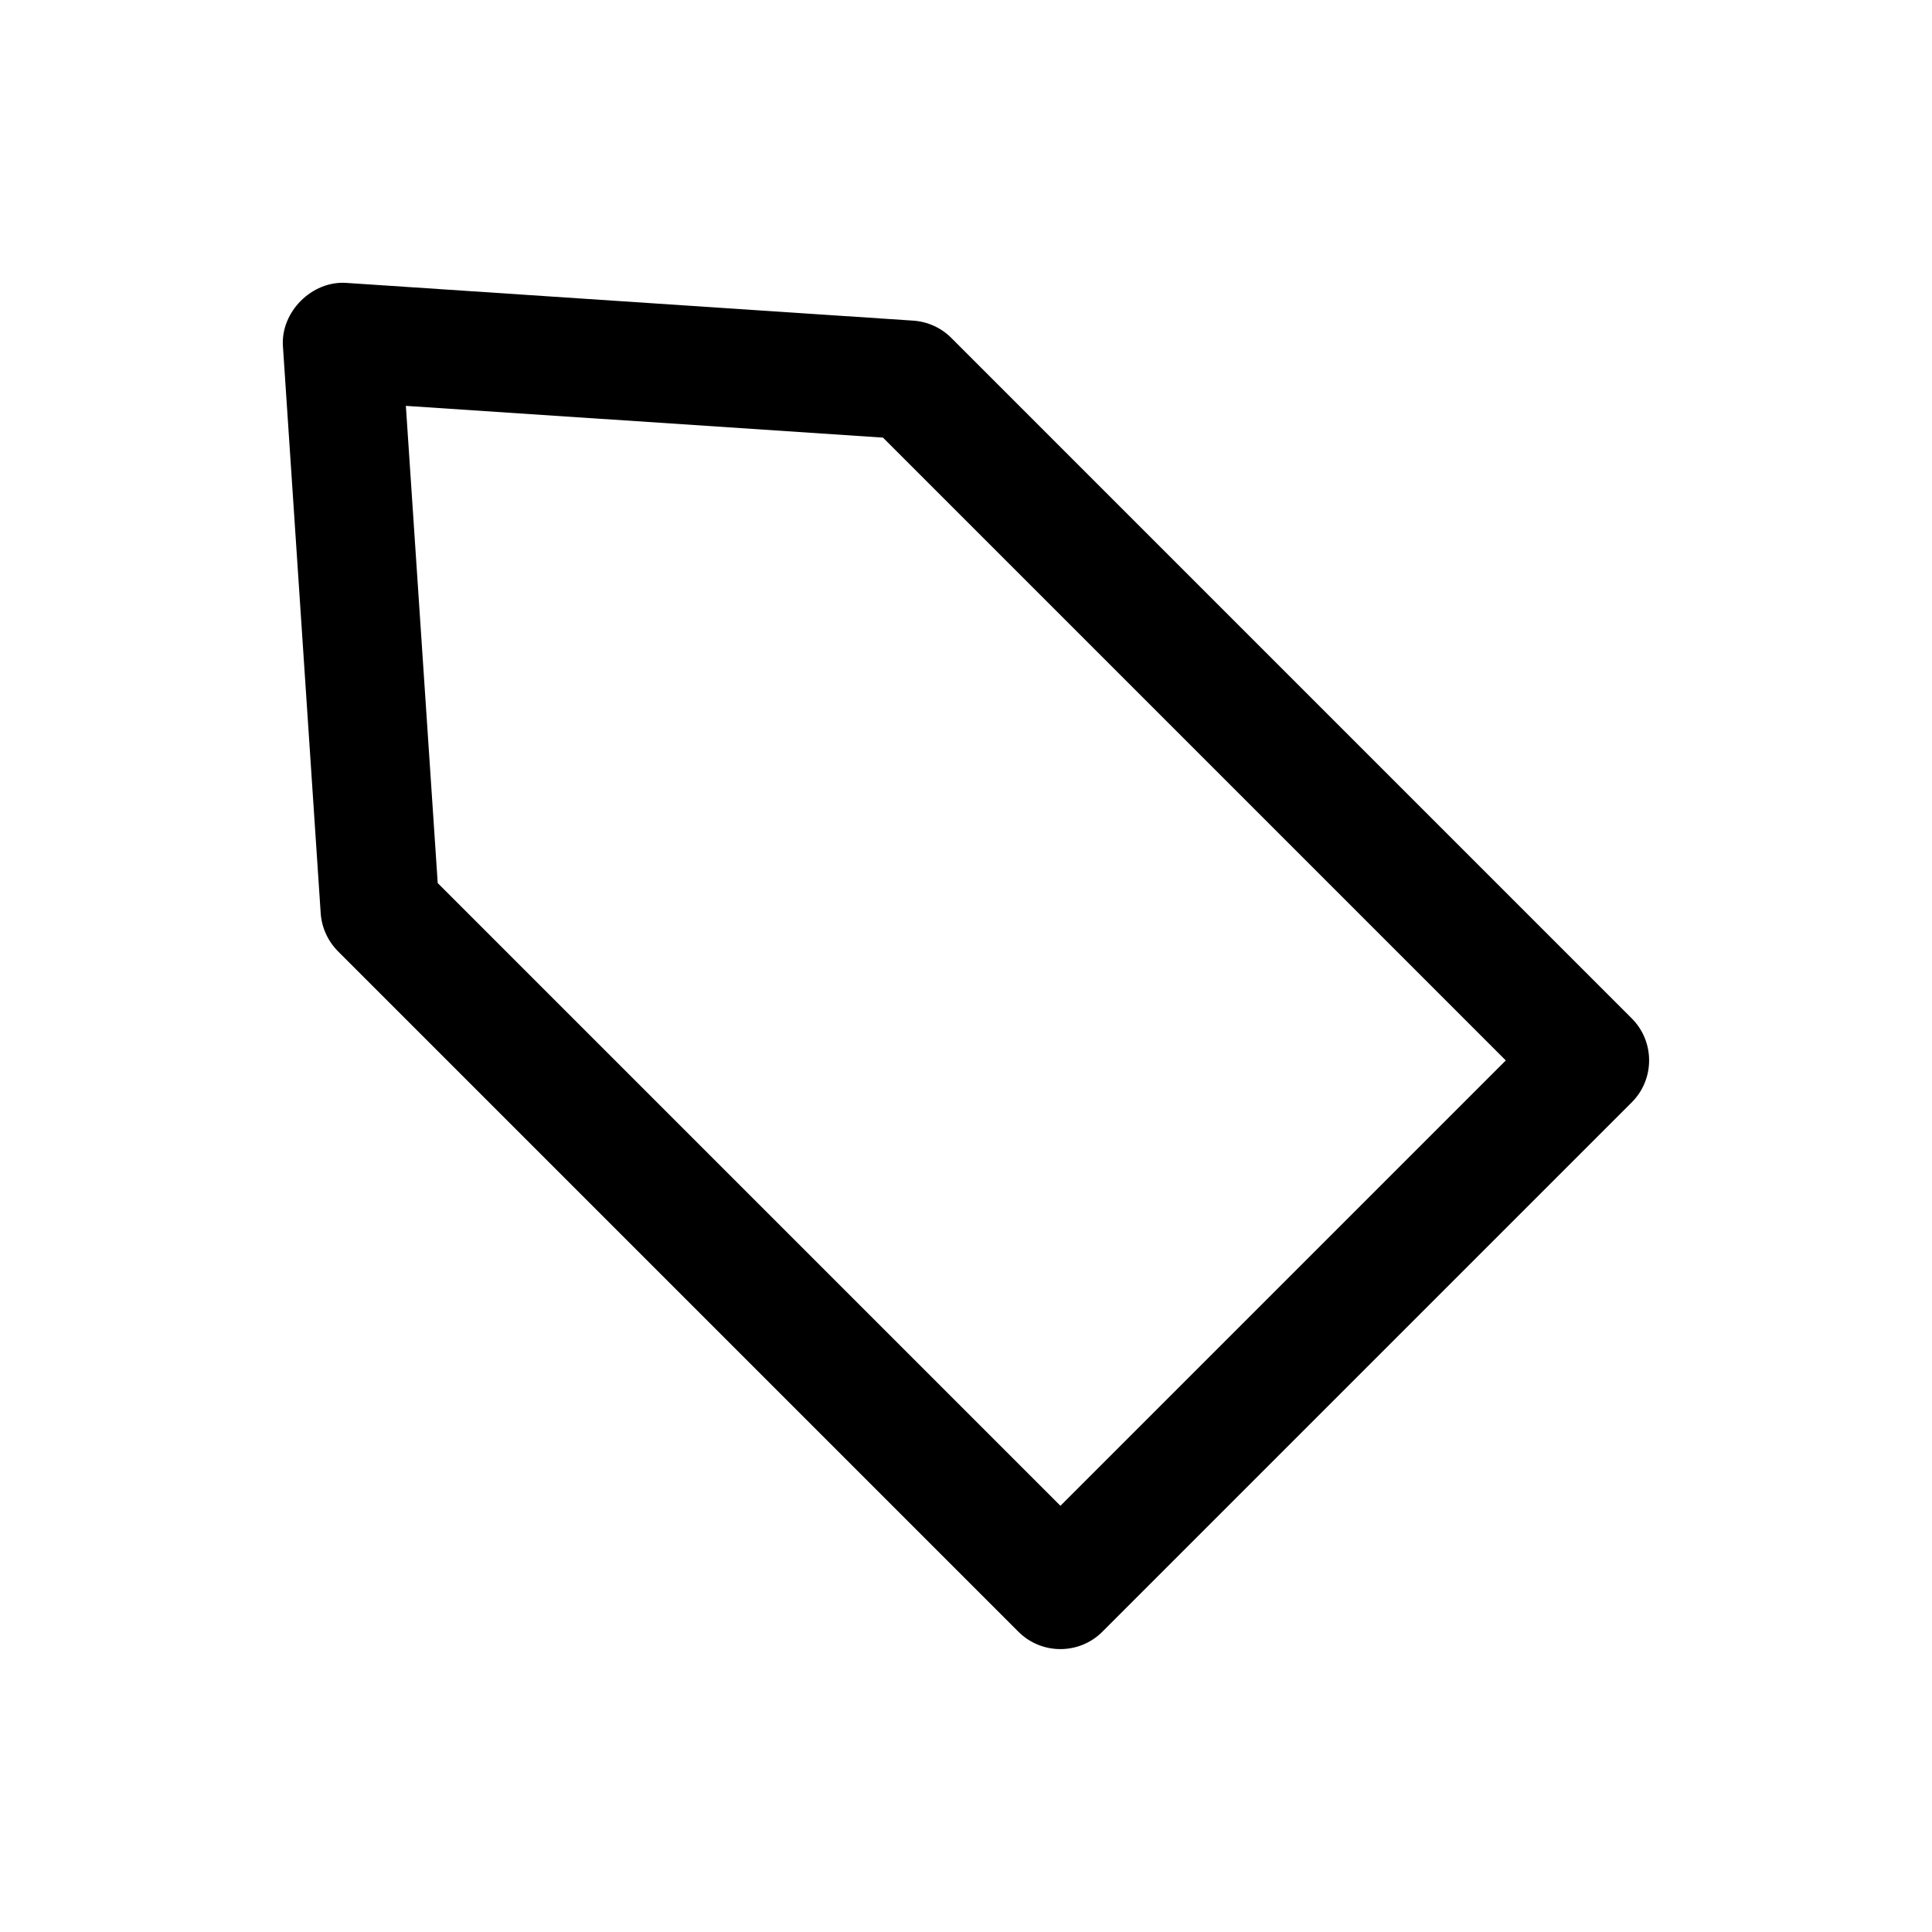
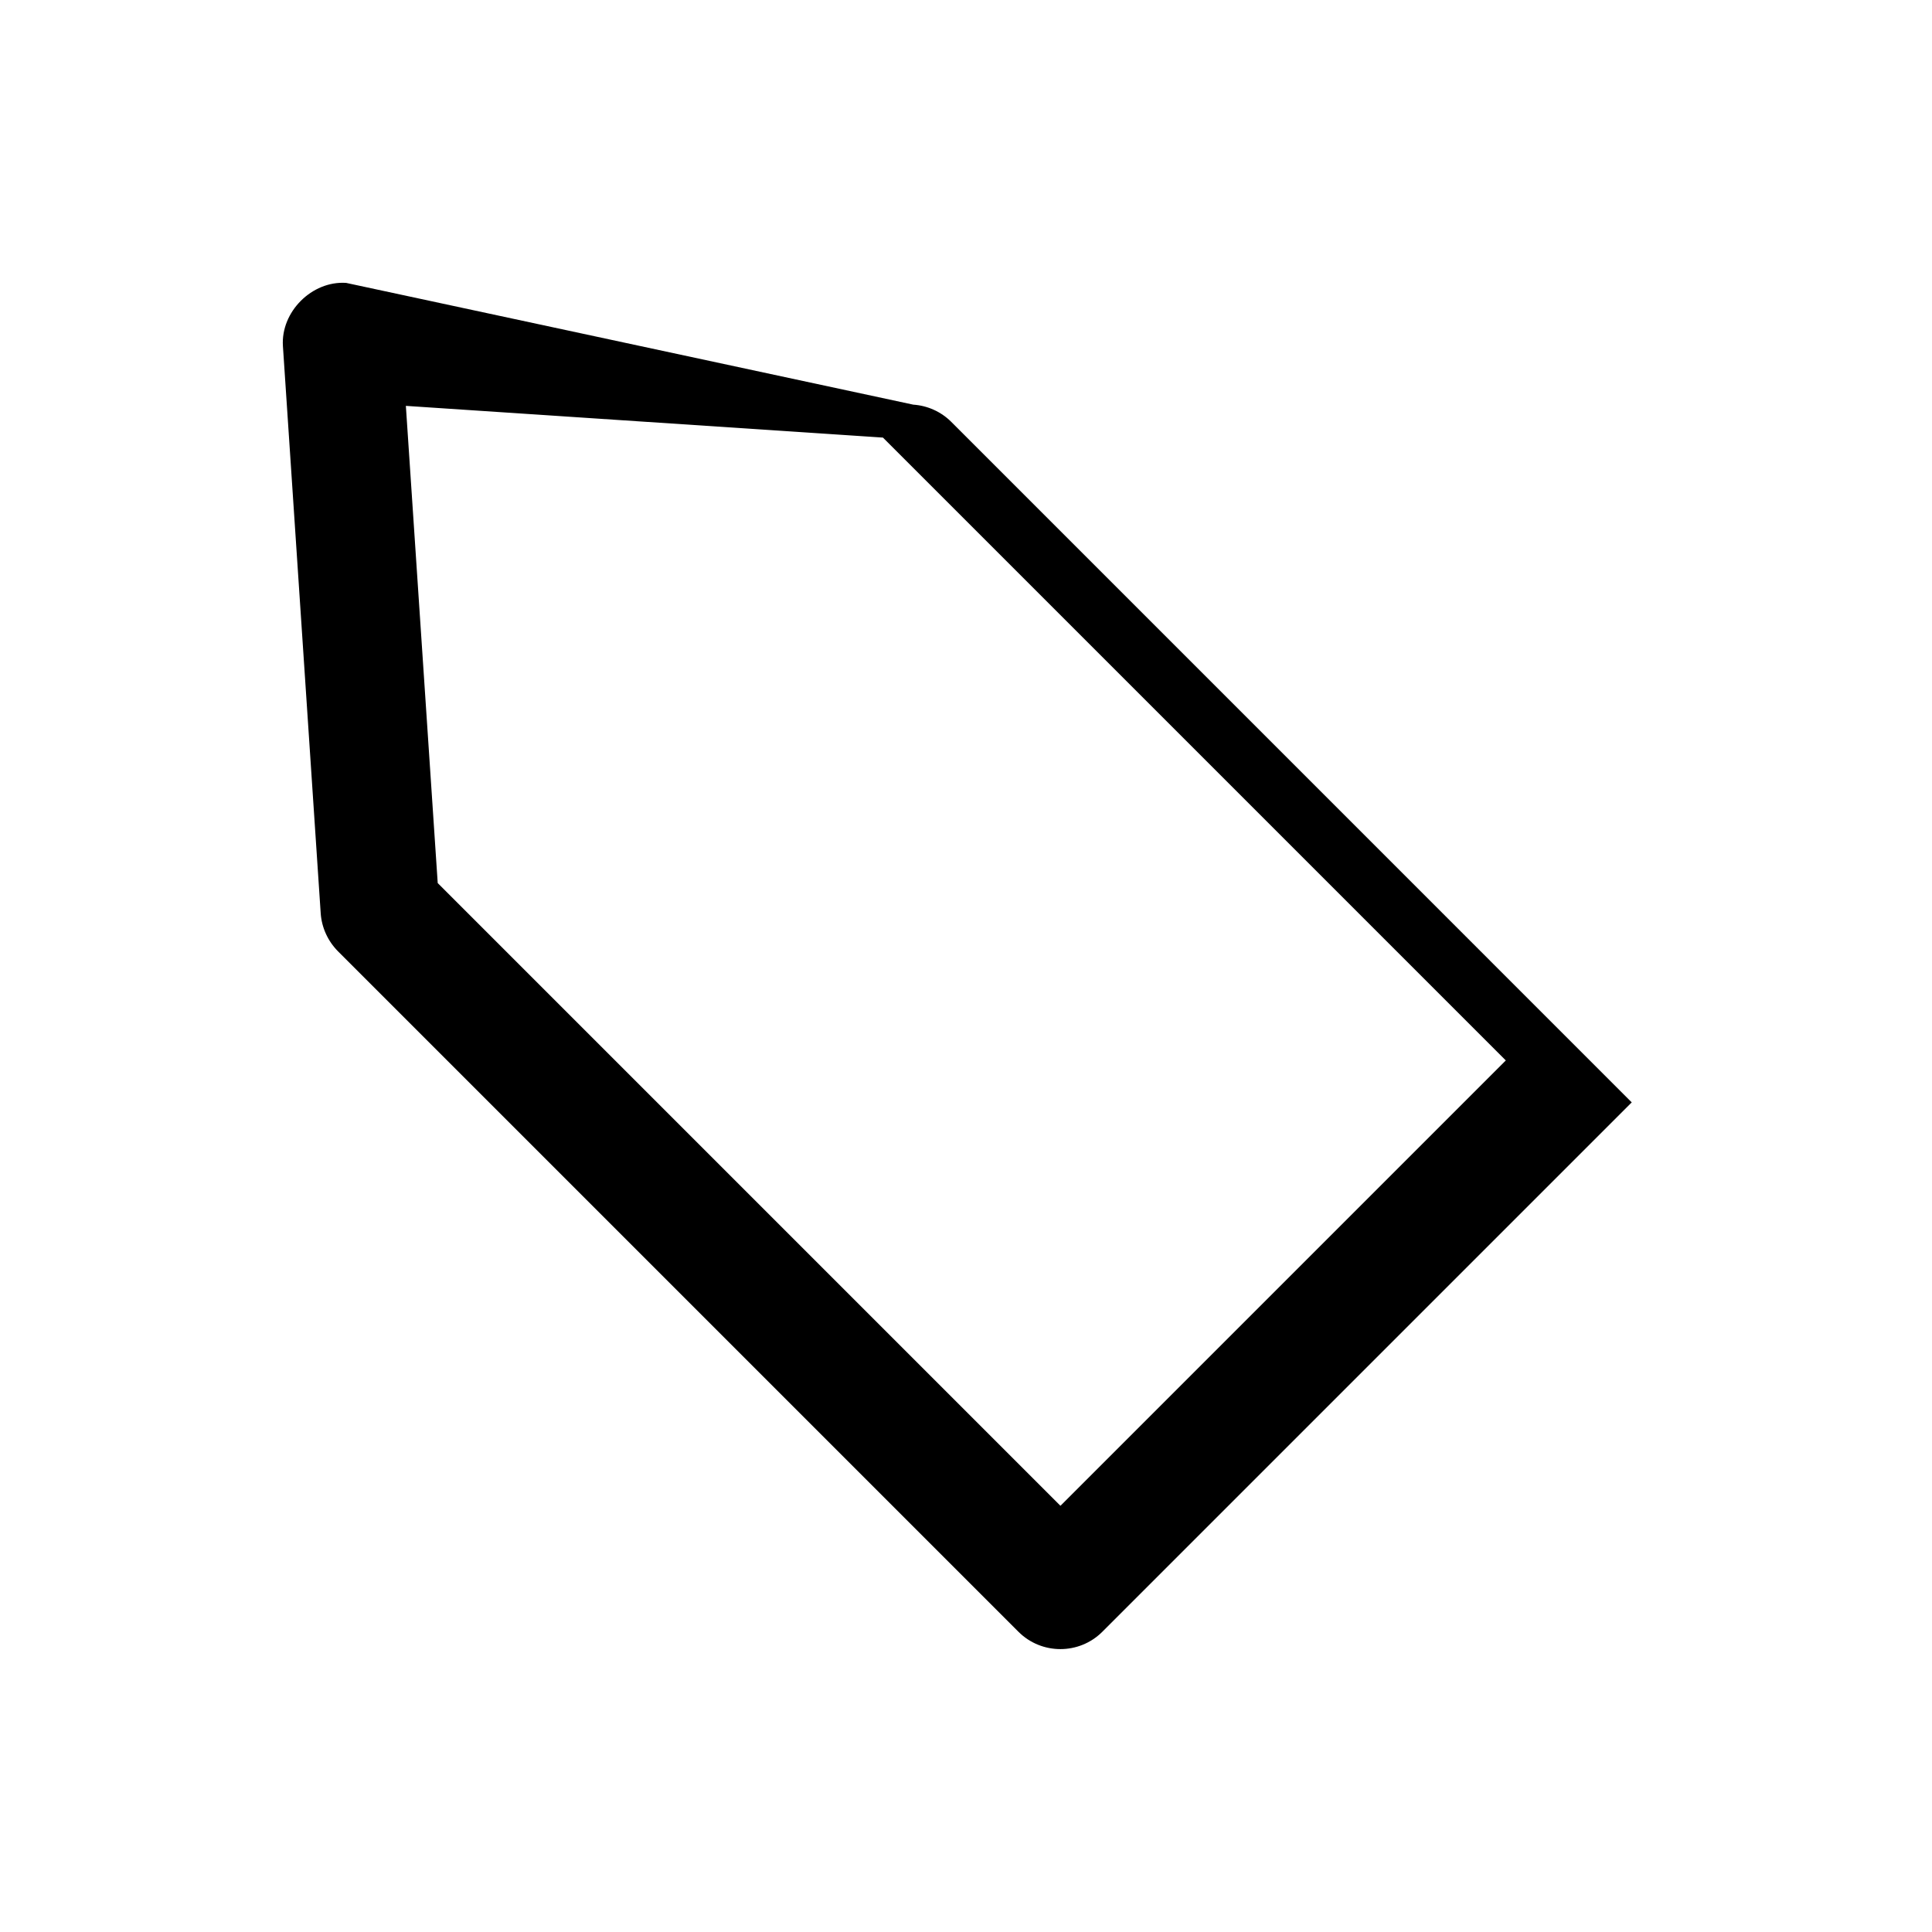
<svg xmlns="http://www.w3.org/2000/svg" fill="#000000" width="800px" height="800px" version="1.1" viewBox="144 144 512 512">
-   <path d="m235.73 218.97c-9.07-0.598-17.352 7.684-16.754 16.754l10.012 150.29c0.25 3.777 1.891 7.367 4.566 10.078l180.33 180.33c6.141 6.141 16.121 6.141 22.262 0l140.28-140.28c6.141-6.141 6.141-16.121 0-22.262l-180.33-180.34c-2.707-2.707-6.297-4.312-10.078-4.566zm307.32 206.06-118.02 118.02-165.03-165.03-8.441-126.46 126.43 8.406z" />
+   <path d="m235.73 218.97c-9.07-0.598-17.352 7.684-16.754 16.754l10.012 150.29c0.25 3.777 1.891 7.367 4.566 10.078l180.33 180.33c6.141 6.141 16.121 6.141 22.262 0l140.28-140.28l-180.33-180.34c-2.707-2.707-6.297-4.312-10.078-4.566zm307.32 206.06-118.02 118.02-165.03-165.03-8.441-126.46 126.43 8.406z" />
</svg>